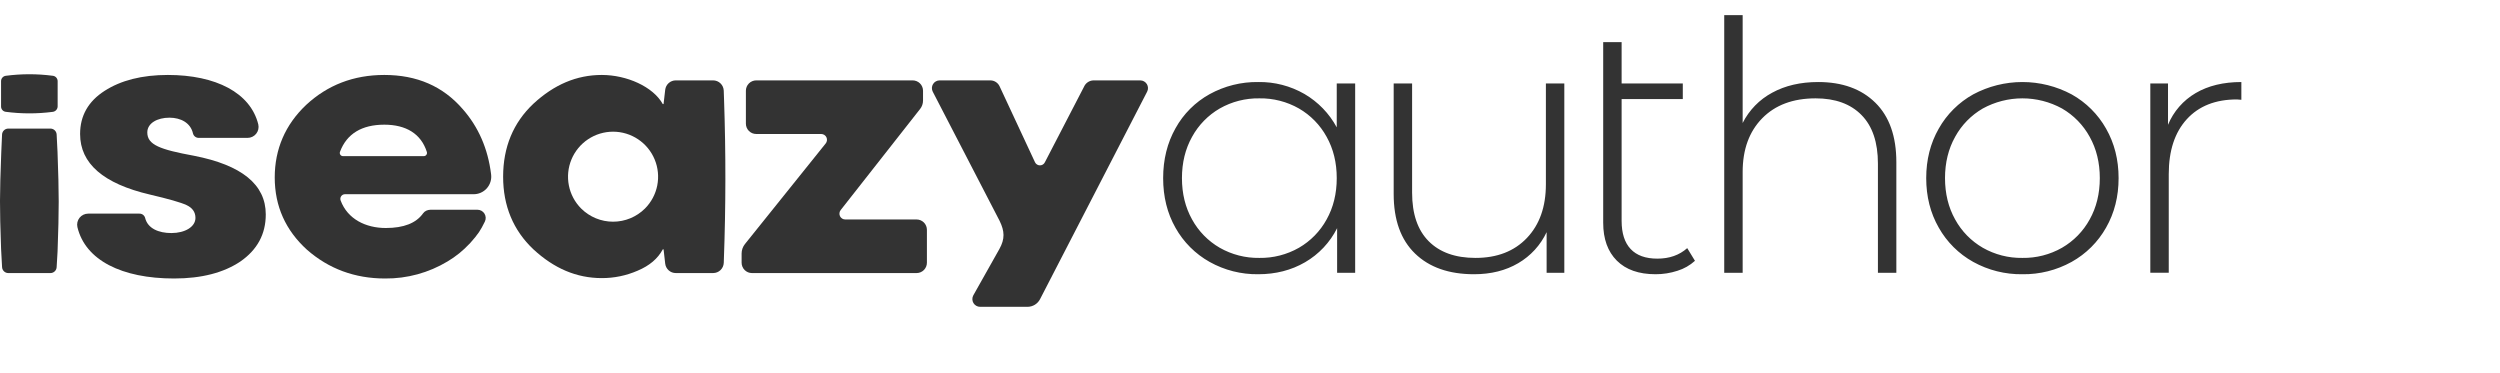
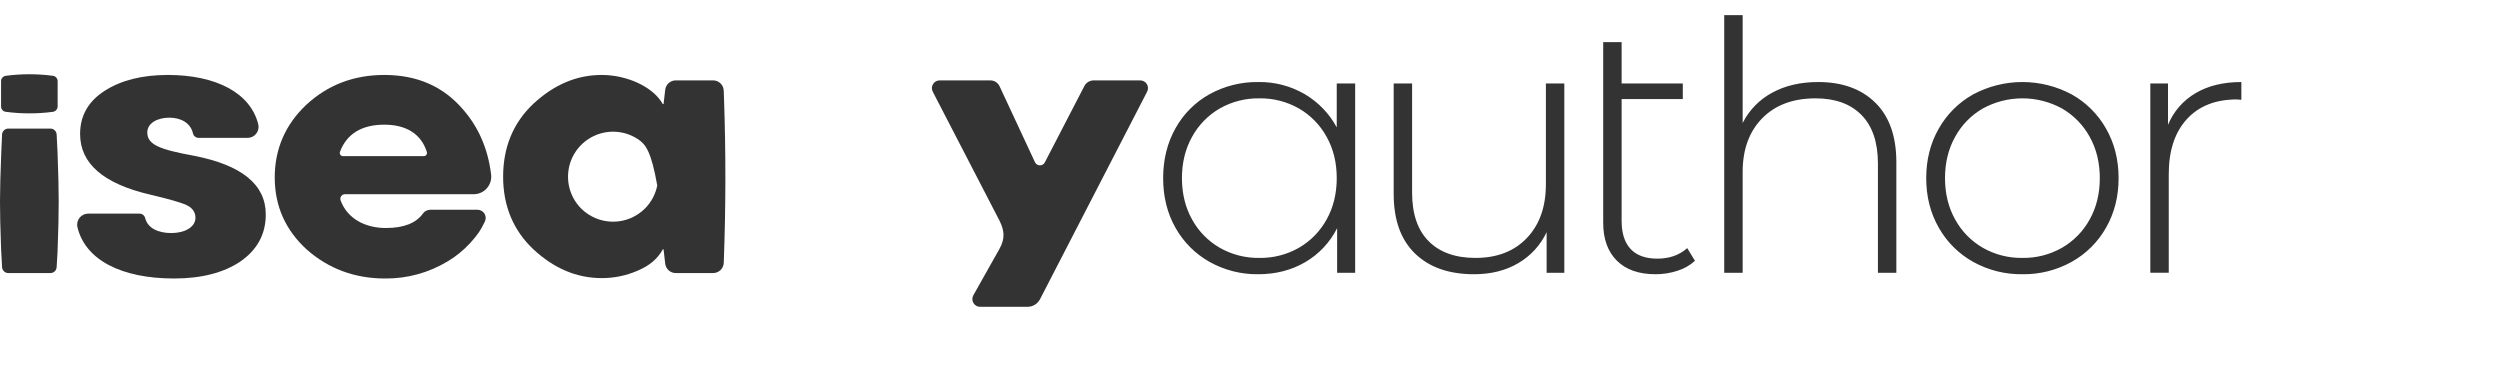
<svg xmlns="http://www.w3.org/2000/svg" width="208" height="31" viewBox="0 0 208 31" fill="none">
  <path d="M7.338 17.774H11.598C11.706 17.772 11.811 17.805 11.897 17.869C11.983 17.934 12.046 18.025 12.074 18.128C12.287 19.007 13.196 19.39 14.259 19.39C15.39 19.39 16.262 18.873 16.262 18.129C16.262 17.645 16.004 17.289 15.519 17.063C15.034 16.837 14 16.546 12.481 16.19C8.603 15.285 6.664 13.605 6.664 11.149C6.664 9.629 7.343 8.433 8.7 7.561C10.057 6.688 11.803 6.236 13.968 6.236C17.957 6.236 20.841 7.718 21.49 10.351C21.521 10.485 21.521 10.625 21.491 10.76C21.46 10.894 21.4 11.02 21.314 11.128C21.227 11.236 21.118 11.323 20.993 11.382C20.869 11.442 20.732 11.472 20.594 11.472H16.536C16.426 11.473 16.319 11.438 16.232 11.371C16.145 11.304 16.083 11.21 16.056 11.103C15.858 10.221 15.04 9.791 14.097 9.791C13.095 9.791 12.255 10.244 12.255 11.019C12.255 12.053 13.322 12.441 16.133 12.958C20.108 13.734 22.112 15.35 22.112 17.838C22.112 19.487 21.401 20.779 20.011 21.749C18.622 22.686 16.779 23.171 14.484 23.171C10.132 23.171 7.099 21.649 6.441 18.896C6.41 18.762 6.41 18.622 6.441 18.487C6.471 18.353 6.532 18.227 6.618 18.119C6.705 18.011 6.814 17.924 6.939 17.864C7.063 17.804 7.2 17.774 7.338 17.774Z" fill="#333333" />
-   <path d="M44.381 20.747C42.701 19.164 41.86 17.128 41.86 14.704C41.86 12.247 42.7 10.211 44.381 8.628C46.094 7.044 47.969 6.236 50.069 6.236C52.138 6.236 54.336 7.205 55.144 8.66H55.208L55.345 7.471C55.37 7.255 55.473 7.057 55.634 6.912C55.796 6.768 56.005 6.688 56.222 6.688H59.332C59.561 6.688 59.781 6.777 59.945 6.936C60.11 7.095 60.207 7.312 60.215 7.541L60.239 8.232C60.394 12.706 60.389 17.182 60.224 21.658L60.217 21.867C60.208 22.096 60.111 22.312 59.947 22.471C59.782 22.63 59.562 22.718 59.334 22.718H56.222C56.005 22.718 55.796 22.639 55.635 22.494C55.473 22.35 55.37 22.151 55.345 21.936L55.209 20.747H55.144C54.724 21.522 54.045 22.104 53.043 22.524C52.105 22.932 51.093 23.141 50.07 23.138C47.969 23.139 46.094 22.331 44.381 20.747ZM53.657 17.354C54.181 16.83 54.538 16.162 54.683 15.435C54.827 14.708 54.753 13.954 54.469 13.27C54.186 12.585 53.705 11.999 53.089 11.588C52.473 11.176 51.748 10.956 51.007 10.956C50.266 10.956 49.541 11.176 48.925 11.588C48.308 11.999 47.828 12.585 47.544 13.27C47.261 13.954 47.186 14.708 47.331 15.435C47.475 16.162 47.832 16.83 48.357 17.354C49.062 18.053 50.014 18.445 51.007 18.445C51.999 18.445 52.952 18.053 53.657 17.354V17.354Z" fill="#333333" />
-   <path d="M61.702 21.858V21.093C61.702 20.807 61.8 20.529 61.979 20.305L68.7 11.933C68.757 11.862 68.793 11.776 68.803 11.686C68.814 11.596 68.798 11.504 68.759 11.422C68.72 11.34 68.658 11.271 68.581 11.222C68.504 11.174 68.415 11.148 68.323 11.148H62.919C62.806 11.148 62.694 11.126 62.589 11.083C62.485 11.039 62.39 10.976 62.31 10.896C62.23 10.816 62.166 10.721 62.123 10.616C62.08 10.512 62.058 10.4 62.058 10.287V7.55C62.058 7.437 62.08 7.325 62.123 7.22C62.166 7.116 62.23 7.021 62.31 6.941C62.39 6.861 62.485 6.797 62.589 6.754C62.694 6.711 62.806 6.688 62.919 6.688H75.934C76.048 6.688 76.16 6.711 76.264 6.754C76.369 6.797 76.463 6.861 76.543 6.941C76.624 7.021 76.687 7.116 76.73 7.22C76.773 7.325 76.796 7.437 76.796 7.55V8.369C76.796 8.621 76.712 8.865 76.556 9.062L69.943 17.479C69.887 17.55 69.852 17.635 69.843 17.725C69.833 17.815 69.849 17.906 69.888 17.988C69.928 18.069 69.99 18.138 70.066 18.186C70.143 18.234 70.232 18.259 70.322 18.259H76.258C76.486 18.259 76.705 18.35 76.867 18.511C77.028 18.673 77.119 18.892 77.119 19.12V21.858C77.119 22.086 77.028 22.305 76.867 22.467C76.705 22.628 76.486 22.719 76.258 22.719H62.563C62.45 22.719 62.338 22.697 62.234 22.654C62.129 22.61 62.034 22.547 61.954 22.467C61.874 22.387 61.811 22.292 61.768 22.187C61.724 22.083 61.702 21.971 61.702 21.858Z" fill="#333333" />
+   <path d="M44.381 20.747C42.701 19.164 41.86 17.128 41.86 14.704C41.86 12.247 42.7 10.211 44.381 8.628C46.094 7.044 47.969 6.236 50.069 6.236C52.138 6.236 54.336 7.205 55.144 8.66H55.208L55.345 7.471C55.37 7.255 55.473 7.057 55.634 6.912C55.796 6.768 56.005 6.688 56.222 6.688H59.332C59.561 6.688 59.781 6.777 59.945 6.936C60.11 7.095 60.207 7.312 60.215 7.541L60.239 8.232C60.394 12.706 60.389 17.182 60.224 21.658L60.217 21.867C60.208 22.096 60.111 22.312 59.947 22.471C59.782 22.63 59.562 22.718 59.334 22.718H56.222C56.005 22.718 55.796 22.639 55.635 22.494C55.473 22.35 55.37 22.151 55.345 21.936L55.209 20.747H55.144C54.724 21.522 54.045 22.104 53.043 22.524C52.105 22.932 51.093 23.141 50.07 23.138C47.969 23.139 46.094 22.331 44.381 20.747ZM53.657 17.354C54.181 16.83 54.538 16.162 54.683 15.435C54.186 12.585 53.705 11.999 53.089 11.588C52.473 11.176 51.748 10.956 51.007 10.956C50.266 10.956 49.541 11.176 48.925 11.588C48.308 11.999 47.828 12.585 47.544 13.27C47.261 13.954 47.186 14.708 47.331 15.435C47.475 16.162 47.832 16.83 48.357 17.354C49.062 18.053 50.014 18.445 51.007 18.445C51.999 18.445 52.952 18.053 53.657 17.354V17.354Z" fill="#333333" />
  <path d="M80.976 24.579L83.15 20.716C83.618 19.874 83.587 19.238 83.168 18.377L77.605 7.628C77.555 7.53 77.53 7.42 77.534 7.31C77.537 7.199 77.57 7.092 77.627 6.998C77.684 6.903 77.765 6.825 77.861 6.771C77.958 6.717 78.066 6.688 78.177 6.688H82.396C82.558 6.688 82.716 6.735 82.852 6.821C82.988 6.908 83.097 7.032 83.165 7.178L86.111 13.497C86.148 13.575 86.206 13.642 86.279 13.688C86.352 13.735 86.437 13.759 86.524 13.759C86.61 13.759 86.695 13.735 86.768 13.688C86.841 13.642 86.899 13.575 86.936 13.497L90.193 7.211C90.26 7.061 90.367 6.933 90.502 6.841C90.637 6.749 90.796 6.696 90.96 6.689H94.87C94.981 6.689 95.089 6.717 95.185 6.771C95.282 6.826 95.362 6.904 95.42 6.998C95.477 7.092 95.509 7.2 95.513 7.31C95.517 7.421 95.492 7.53 95.441 7.628L86.531 24.892C86.433 25.081 86.285 25.24 86.104 25.352C85.923 25.464 85.715 25.524 85.502 25.527H81.543C81.431 25.527 81.322 25.498 81.225 25.443C81.129 25.388 81.048 25.309 80.991 25.214C80.934 25.118 80.902 25.01 80.9 24.898C80.897 24.787 80.924 24.677 80.976 24.579Z" fill="#333333" />
  <path d="M0.172 22.219L0.09 20.7C-0.035 17.085 -0.03 16.33 0.104 12.715L0.171 11.196C0.176 11.062 0.233 10.936 0.329 10.843C0.425 10.75 0.554 10.698 0.688 10.698H4.196C4.33 10.698 4.459 10.75 4.555 10.843C4.652 10.936 4.708 11.063 4.713 11.197L4.786 12.647C4.916 16.258 4.918 17.295 4.79 20.905L4.713 22.22C4.708 22.354 4.652 22.481 4.555 22.574C4.459 22.667 4.33 22.719 4.196 22.719H0.689C0.555 22.719 0.426 22.667 0.33 22.574C0.233 22.48 0.177 22.354 0.172 22.219Z" fill="#333333" />
  <path d="M4.373 9.308L4.367 9.309C3.081 9.475 1.78 9.473 0.494 9.305L0.484 9.303C0.374 9.292 0.272 9.24 0.199 9.157C0.125 9.074 0.086 8.967 0.088 8.856V6.752C0.088 6.64 0.129 6.532 0.205 6.449C0.28 6.367 0.383 6.315 0.494 6.304H0.498C1.782 6.136 3.082 6.135 4.366 6.301L4.39 6.304C4.501 6.315 4.604 6.367 4.679 6.45C4.754 6.533 4.796 6.641 4.796 6.753V8.856C4.794 8.97 4.749 9.08 4.671 9.163C4.593 9.246 4.487 9.298 4.373 9.308Z" fill="#333333" />
  <path d="M28.701 16.158H39.37C39.583 16.164 39.794 16.123 39.989 16.039C40.185 15.954 40.359 15.829 40.501 15.67C40.642 15.511 40.748 15.323 40.809 15.12C40.871 14.916 40.887 14.702 40.858 14.491C40.596 12.379 39.815 10.575 38.501 9.08C36.852 7.173 34.687 6.236 31.973 6.236C29.419 6.236 27.254 7.076 25.476 8.724C23.731 10.373 22.858 12.409 22.858 14.768C22.858 17.16 23.763 19.163 25.541 20.779C27.351 22.363 29.516 23.171 32.037 23.171C33.869 23.188 35.671 22.695 37.24 21.749C37.913 21.349 38.526 20.855 39.059 20.282C39.064 20.278 39.071 20.278 39.076 20.273C39.824 19.432 39.972 19.178 40.339 18.439C40.391 18.335 40.415 18.219 40.41 18.103C40.404 17.987 40.369 17.874 40.308 17.775C40.247 17.676 40.162 17.595 40.06 17.538C39.959 17.481 39.844 17.451 39.728 17.451H35.811C35.694 17.453 35.578 17.479 35.471 17.527C35.47 17.527 35.469 17.528 35.469 17.528C35.36 17.578 35.267 17.655 35.198 17.753C34.622 18.564 33.59 18.97 32.101 18.97C30.426 18.97 28.917 18.228 28.342 16.684C28.32 16.626 28.312 16.563 28.319 16.501C28.326 16.438 28.348 16.379 28.383 16.327C28.419 16.275 28.466 16.233 28.521 16.203C28.576 16.174 28.638 16.158 28.701 16.158ZM28.289 12.626C28.85 11.123 30.113 10.373 31.972 10.373C33.774 10.373 35.026 11.12 35.511 12.634C35.525 12.674 35.529 12.716 35.524 12.758C35.518 12.8 35.503 12.84 35.479 12.875C35.455 12.91 35.423 12.939 35.385 12.959C35.348 12.979 35.307 12.99 35.264 12.99H28.532C28.489 12.99 28.446 12.979 28.408 12.958C28.371 12.938 28.338 12.908 28.314 12.872C28.29 12.836 28.276 12.795 28.271 12.752C28.267 12.71 28.273 12.666 28.289 12.626V12.626Z" fill="#333333" />
  <path d="M112.75 6.946V22.695H111.248V18.984C110.654 20.169 109.727 21.155 108.58 21.82C107.435 22.484 106.137 22.816 104.686 22.816C103.27 22.836 101.874 22.482 100.638 21.79C99.45 21.124 98.468 20.142 97.802 18.954C97.117 17.747 96.774 16.369 96.774 14.821C96.774 13.272 97.117 11.889 97.802 10.672C98.462 9.479 99.445 8.496 100.638 7.836C101.877 7.153 103.272 6.805 104.686 6.825C106.035 6.803 107.364 7.147 108.534 7.82C109.666 8.482 110.595 9.442 111.217 10.596V6.946H112.75ZM104.778 21.458C105.932 21.477 107.071 21.185 108.074 20.613C109.041 20.054 109.837 19.24 110.374 18.26C110.936 17.254 111.217 16.108 111.217 14.82C111.217 13.533 110.936 12.386 110.374 11.381C109.837 10.401 109.041 9.587 108.074 9.027C107.071 8.456 105.932 8.164 104.778 8.183C103.623 8.164 102.485 8.456 101.481 9.027C100.514 9.587 99.719 10.401 99.182 11.381C98.619 12.387 98.338 13.533 98.338 14.821C98.338 16.108 98.619 17.254 99.181 18.26C99.718 19.24 100.514 20.054 101.481 20.613C102.485 21.185 103.623 21.477 104.778 21.458ZM130.151 6.946V22.695H128.679V19.316C128.172 20.395 127.349 21.295 126.318 21.896C125.276 22.509 124.049 22.816 122.639 22.816C120.554 22.816 118.918 22.243 117.733 21.096C116.547 19.95 115.954 18.3 115.954 16.148V6.946H117.487V16.027C117.487 17.797 117.947 19.145 118.867 20.07C119.787 20.995 121.085 21.458 122.761 21.458C124.56 21.458 125.986 20.905 127.039 19.799C128.092 18.692 128.618 17.204 128.618 15.333V6.946H130.151ZM141.021 21.7C140.602 22.079 140.105 22.363 139.564 22.529C138.975 22.721 138.359 22.818 137.74 22.816C136.35 22.816 135.277 22.439 134.52 21.685C133.764 20.93 133.386 19.879 133.386 18.532V3.506H134.919V6.946H140.009V8.243H134.919V18.381C134.919 19.407 135.169 20.186 135.67 20.719C136.171 21.252 136.912 21.519 137.894 21.519C138.895 21.519 139.723 21.227 140.377 20.644L141.021 21.7ZM151.275 6.825C153.278 6.825 154.863 7.398 156.028 8.545C157.193 9.691 157.776 11.341 157.776 13.493V22.695H156.243V13.614C156.243 11.843 155.788 10.496 154.878 9.571C153.968 8.645 152.696 8.183 151.06 8.183C149.18 8.183 147.698 8.736 146.614 9.842C145.531 10.948 144.989 12.437 144.989 14.307V22.695H143.456V1.26H144.989V10.234C145.528 9.162 146.384 8.282 147.442 7.715C148.526 7.121 149.803 6.825 151.275 6.825ZM168.265 22.816C166.834 22.837 165.422 22.483 164.171 21.79C162.97 21.122 161.978 20.136 161.304 18.939C160.608 17.722 160.261 16.349 160.261 14.82C160.261 13.292 160.608 11.919 161.304 10.702C161.978 9.505 162.97 8.519 164.171 7.851C165.43 7.177 166.836 6.825 168.264 6.825C169.692 6.825 171.098 7.177 172.358 7.851C173.558 8.519 174.55 9.505 175.225 10.702C175.92 11.919 176.267 13.292 176.267 14.82C176.267 16.349 175.92 17.722 175.225 18.939C174.55 20.136 173.558 21.122 172.358 21.79C171.106 22.483 169.695 22.837 168.265 22.816ZM168.265 21.458C169.419 21.477 170.558 21.185 171.561 20.613C172.528 20.054 173.324 19.24 173.861 18.26C174.423 17.254 174.704 16.108 174.704 14.821C174.704 13.533 174.423 12.387 173.861 11.381C173.324 10.401 172.528 9.587 171.561 9.027C170.551 8.473 169.417 8.183 168.264 8.183C167.112 8.183 165.978 8.473 164.968 9.027C164.001 9.587 163.205 10.401 162.668 11.381C162.106 12.387 161.825 13.533 161.825 14.82C161.825 16.108 162.106 17.254 162.668 18.26C163.205 19.24 164.001 20.054 164.968 20.613C165.971 21.185 167.11 21.477 168.265 21.458ZM180.378 10.385C180.835 9.277 181.643 8.35 182.678 7.745C183.721 7.132 184.988 6.825 186.481 6.825V8.303L186.113 8.273C184.334 8.273 182.944 8.821 181.942 9.917C180.941 11.013 180.44 12.537 180.44 14.488V22.694H178.906V6.946H180.378L180.378 10.385Z" fill="#333333" />
</svg>